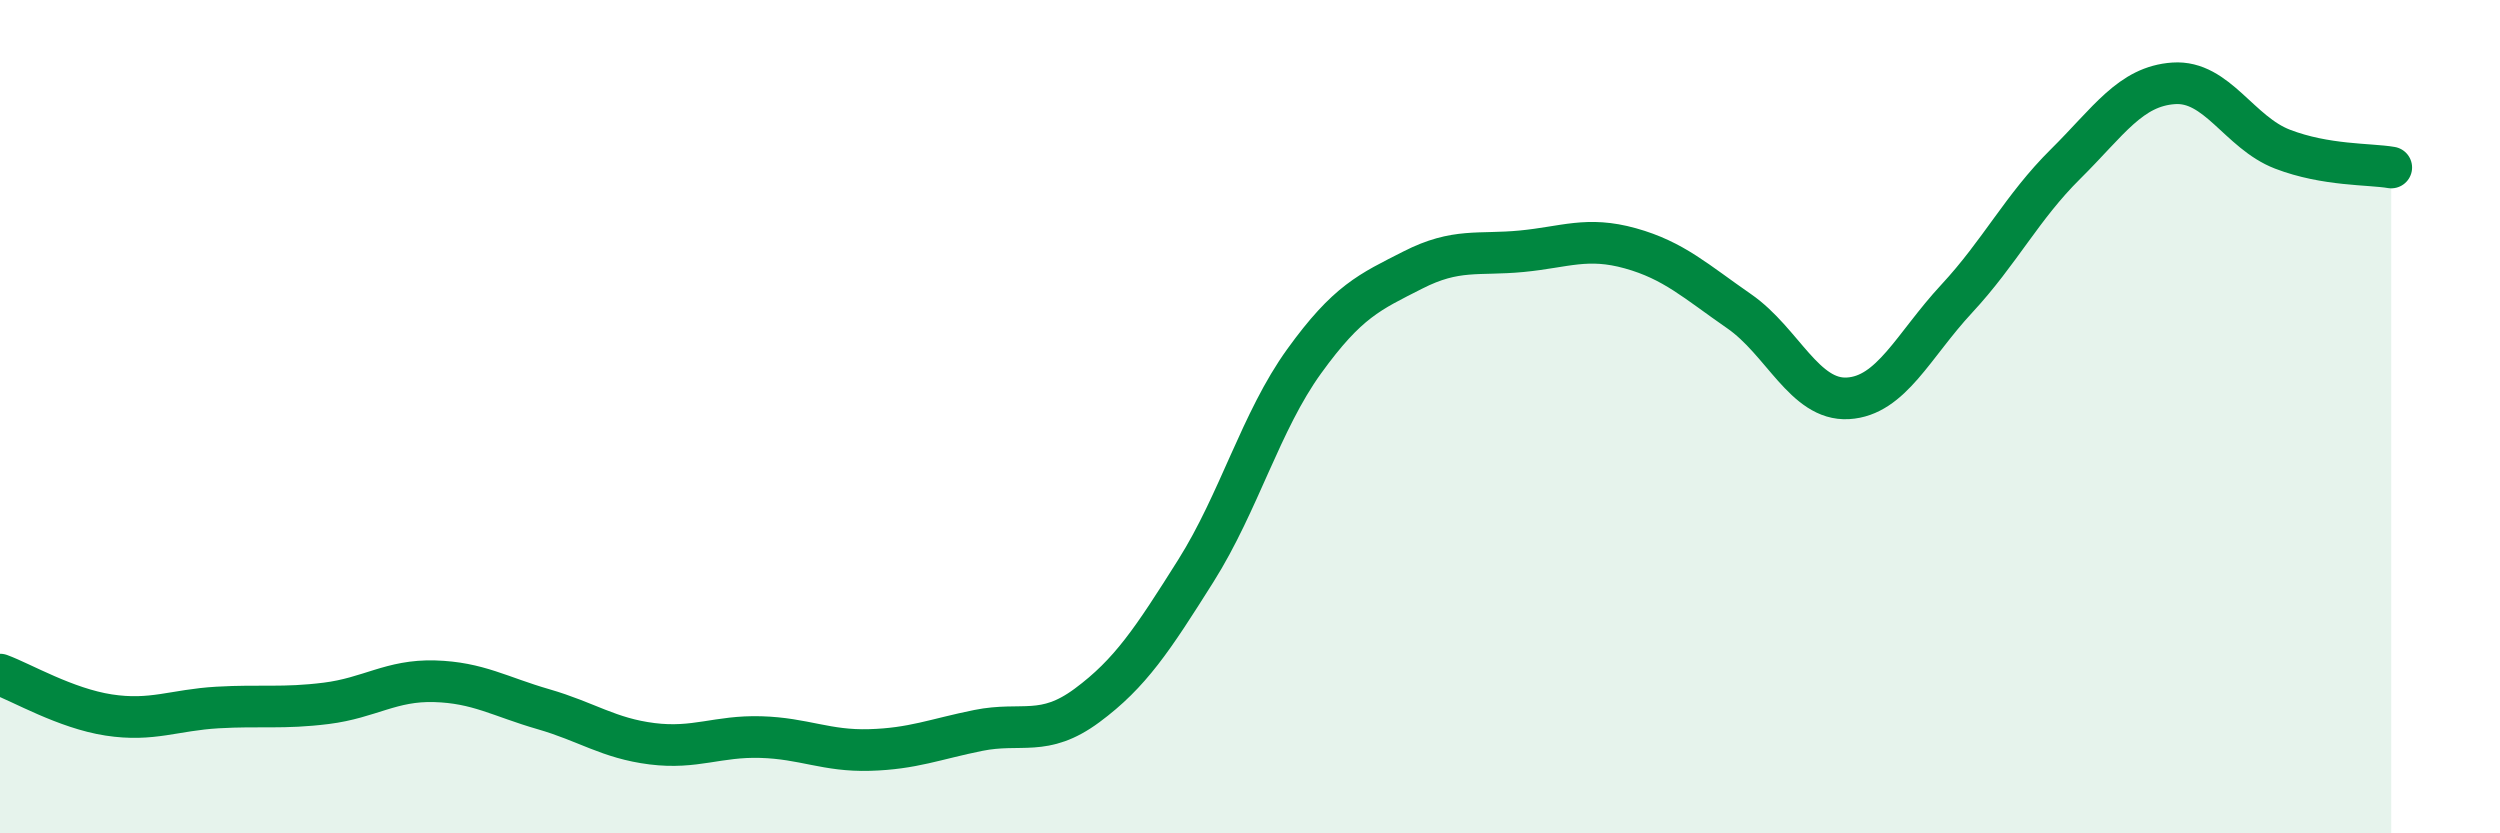
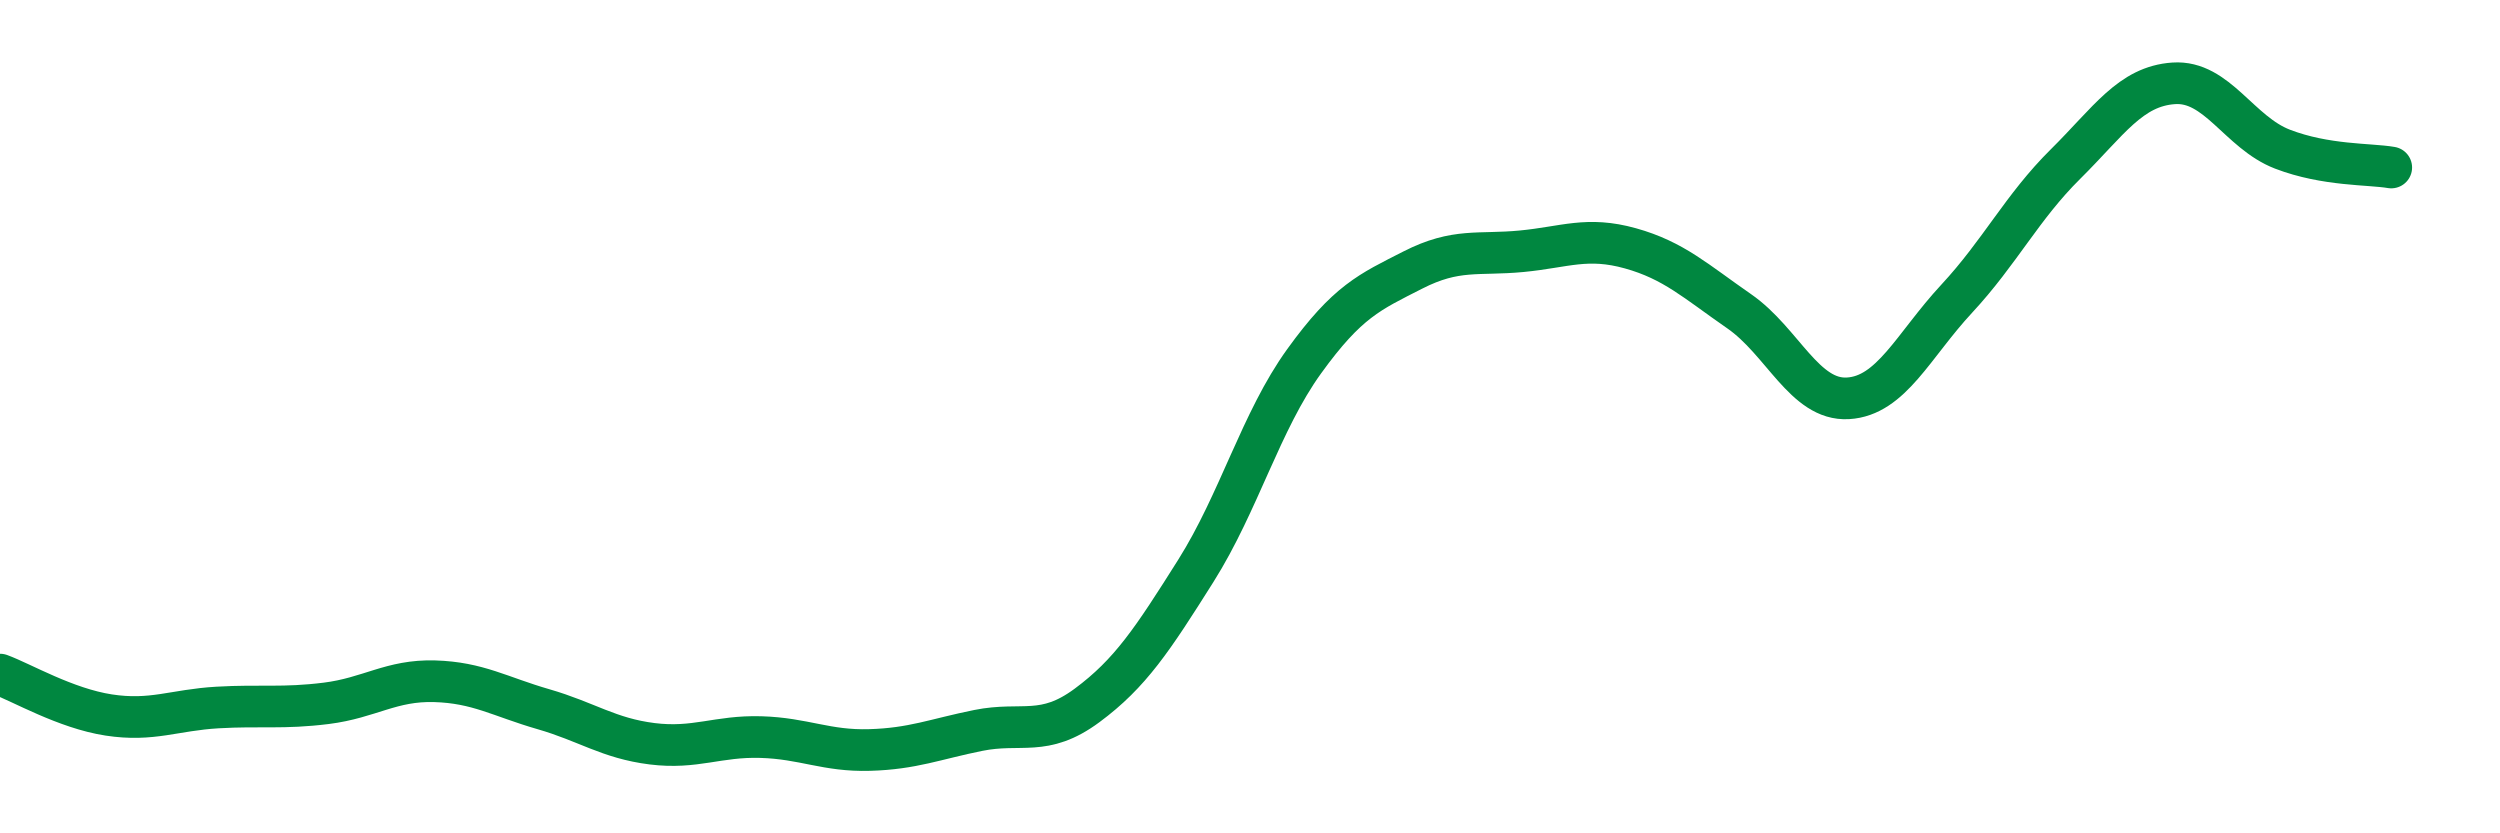
<svg xmlns="http://www.w3.org/2000/svg" width="60" height="20" viewBox="0 0 60 20">
-   <path d="M 0,16.19 C 0.52,16.38 1.57,17 2.61,17.16 C 3.65,17.32 4.18,17.04 5.22,16.98 C 6.26,16.92 6.79,17.01 7.83,16.88 C 8.87,16.75 9.39,16.32 10.43,16.35 C 11.47,16.38 12,16.72 13.04,17.02 C 14.08,17.32 14.61,17.72 15.65,17.85 C 16.69,17.98 17.22,17.66 18.26,17.69 C 19.3,17.72 19.83,18.03 20.87,18 C 21.91,17.97 22.44,17.74 23.48,17.53 C 24.52,17.32 25.05,17.7 26.09,16.93 C 27.13,16.16 27.66,15.35 28.7,13.7 C 29.74,12.05 30.26,10.11 31.3,8.67 C 32.34,7.23 32.87,7.01 33.91,6.48 C 34.95,5.95 35.48,6.13 36.52,6.03 C 37.56,5.93 38.09,5.67 39.13,5.96 C 40.17,6.25 40.7,6.75 41.74,7.47 C 42.78,8.19 43.31,9.62 44.35,9.56 C 45.39,9.5 45.92,8.29 46.96,7.17 C 48,6.05 48.53,4.97 49.57,3.94 C 50.61,2.91 51.13,2.07 52.17,2 C 53.21,1.93 53.74,3.18 54.78,3.58 C 55.82,3.98 56.87,3.93 57.39,4.02L57.39 20L0 20Z" fill="#008740" opacity="0.1" stroke-linecap="round" stroke-linejoin="round" />
  <path d="M 0,16.19 C 0.52,16.38 1.57,17 2.61,17.16 C 3.65,17.32 4.18,17.04 5.22,16.98 C 6.26,16.92 6.79,17.01 7.83,16.88 C 8.87,16.75 9.39,16.32 10.43,16.35 C 11.47,16.38 12,16.72 13.04,17.02 C 14.08,17.32 14.61,17.72 15.65,17.85 C 16.69,17.98 17.22,17.66 18.26,17.69 C 19.3,17.72 19.83,18.03 20.87,18 C 21.91,17.97 22.44,17.74 23.48,17.53 C 24.52,17.32 25.05,17.7 26.09,16.93 C 27.13,16.16 27.66,15.35 28.7,13.7 C 29.74,12.05 30.26,10.11 31.3,8.67 C 32.34,7.23 32.87,7.01 33.91,6.48 C 34.95,5.95 35.48,6.13 36.52,6.03 C 37.56,5.93 38.09,5.67 39.13,5.96 C 40.17,6.25 40.7,6.75 41.74,7.47 C 42.78,8.19 43.31,9.62 44.35,9.56 C 45.39,9.5 45.92,8.29 46.96,7.17 C 48,6.05 48.53,4.97 49.57,3.94 C 50.61,2.91 51.13,2.07 52.17,2 C 53.21,1.93 53.74,3.18 54.78,3.58 C 55.82,3.98 56.87,3.93 57.39,4.02" stroke="#008740" stroke-width="1" fill="none" stroke-linecap="round" stroke-linejoin="round" />
</svg>